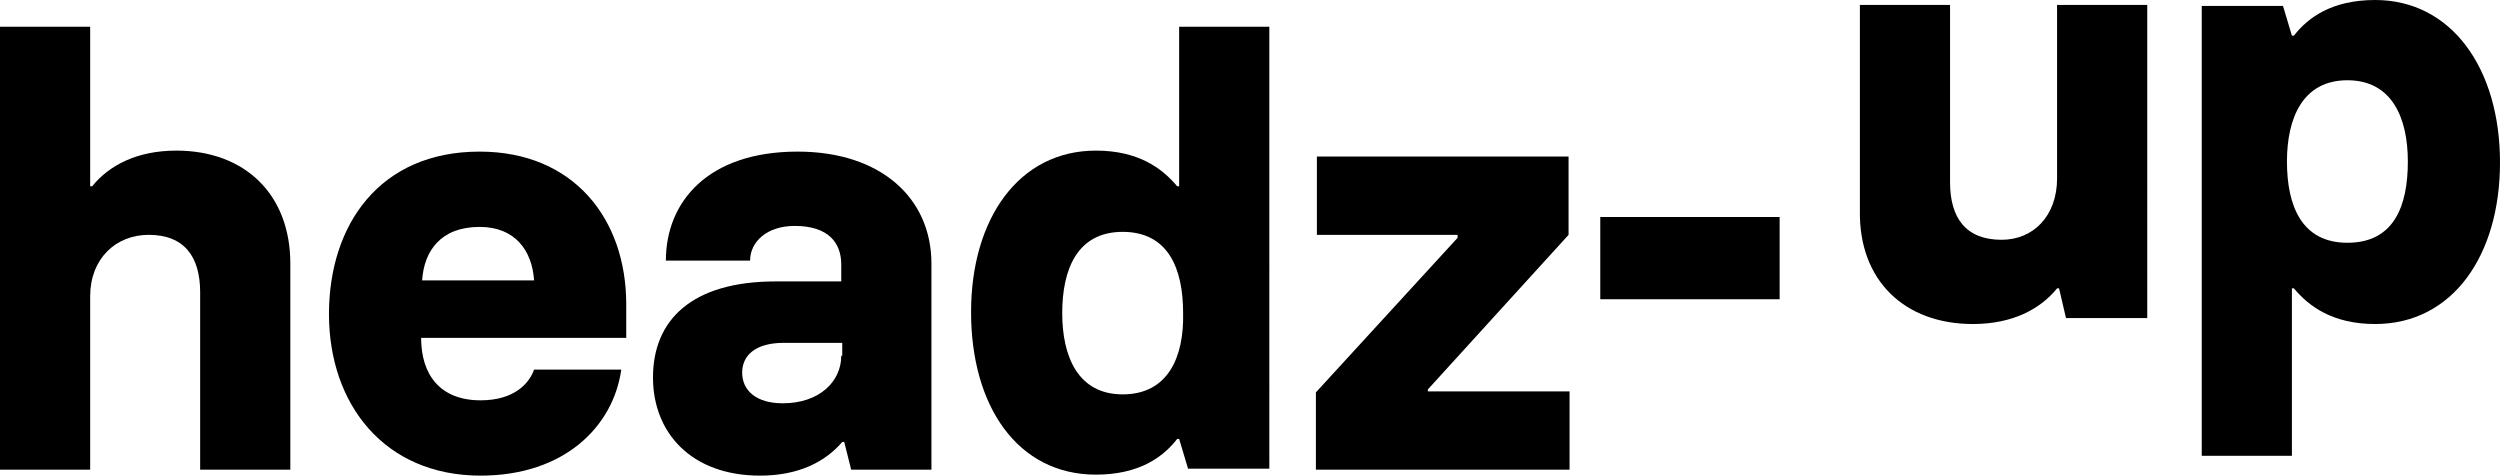
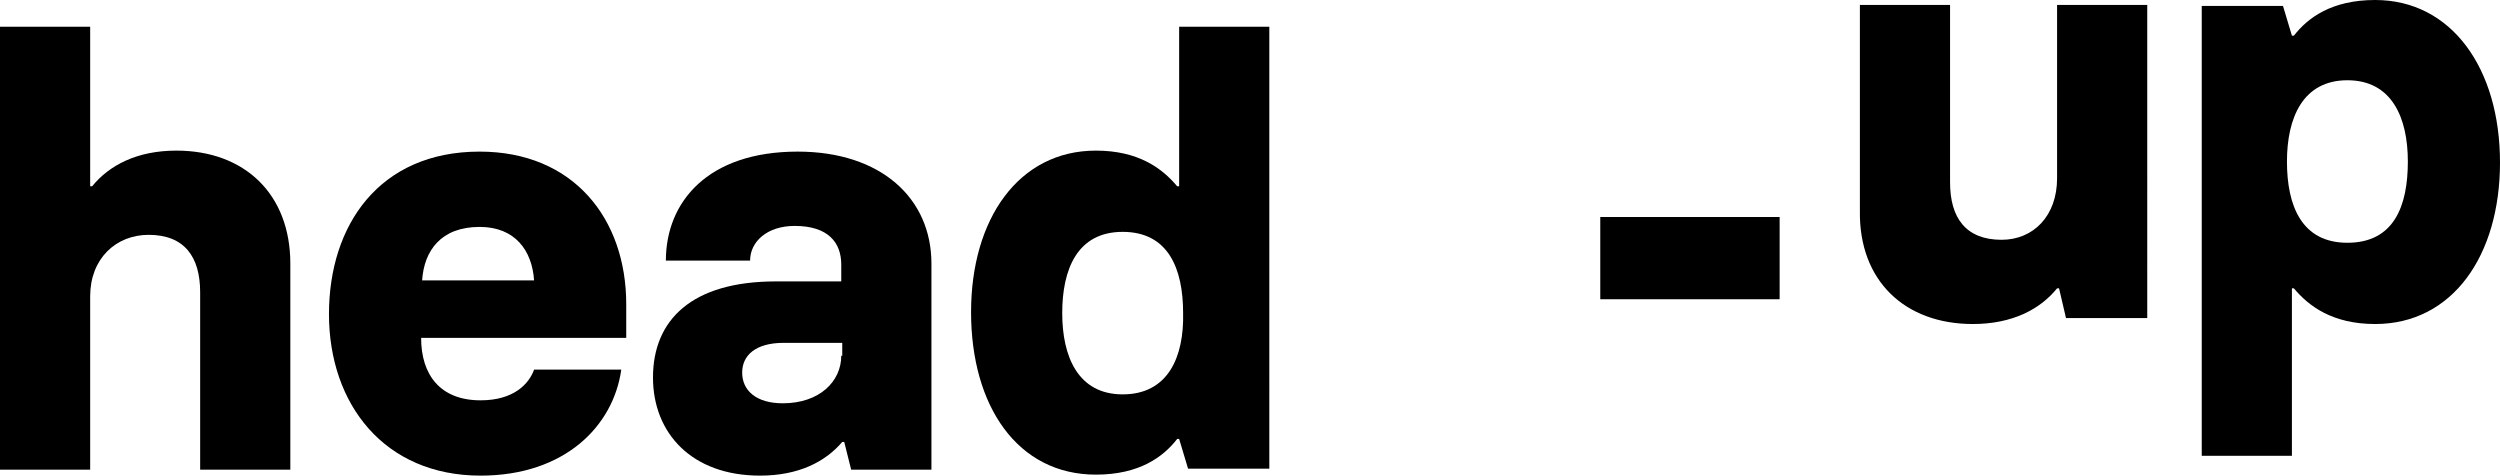
<svg xmlns="http://www.w3.org/2000/svg" version="1.1" id="Vrstva_1" x="0px" y="0px" viewBox="0 0 252.3 48" style="enable-background:new 0 0 252.3 48;" xml:space="preserve">
  <g>
    <path d="M0,47.4h9.1V29.9c0-3.8,2.6-6.2,5.9-6.2c3.6,0,5.2,2.2,5.2,5.8v17.9h9.1V26.6c0-7-4.6-11.4-11.5-11.4c-4,0-6.8,1.5-8.5,3.6   H9.1V2.7H0V47.4z" />
    <path d="M63.2,30.7c0-8.6-5.3-15.4-14.8-15.4c-10.1,0-15.2,7.4-15.2,16.4c0,9.1,5.6,16.3,15.3,16.3c8.5,0,13.4-5,14.2-10.7h-8.8   c-0.5,1.4-2,3.1-5.4,3.1c-4.1,0-6-2.6-6-6.3h20.7V30.7z M42.6,28.3c0.2-3,1.9-5.4,5.8-5.4c3.6,0,5.3,2.4,5.5,5.4H42.6z" />
    <path d="M80.5,15.3c-9.1,0-13.3,5.1-13.3,11h8.5c0-1.9,1.7-3.5,4.5-3.5c3.4,0,4.7,1.7,4.7,3.9v1.7h-6.6c-8.5,0-12.4,3.9-12.4,9.7   c0,5.6,3.9,9.9,10.8,9.9c3.9,0,6.6-1.4,8.3-3.4h0.2l0.7,2.8H94V26.6C94,20,88.9,15.3,80.5,15.3z M84.9,35.9c0,2.6-2.2,4.8-5.9,4.8   c-2.7,0-4.1-1.3-4.1-3.1c0-1.7,1.3-3,4.2-3h5.9V35.9z" />
    <path d="M119,2.7v16.1h-0.2c-1.5-1.8-3.9-3.6-8.2-3.6c-7.8,0-12.6,6.9-12.6,16.3c0,9.5,4.7,16.4,12.6,16.4c4.4,0,6.8-1.8,8.2-3.6   h0.2l0.9,3h8.2V2.7H119z M113.3,39.8c-4.5,0-6.1-3.8-6.1-8.2c0-4.4,1.5-8.2,6.1-8.2c4.6,0,6.1,3.7,6.1,8.2   C119.5,36,117.9,39.8,113.3,39.8z" />
-     <polygon points="132.8,47.4 158.4,47.4 158.4,39.5 144.1,39.5 144.1,39.3 158.3,23.7 158.3,15.8 132.9,15.8 132.9,23.7 147.1,23.7    147.1,24 132.8,39.6  " />
    <path d="M199.1,32.7c4,0,6.8-1.5,8.5-3.6h0.2l0.7,3h8.2V0.5h-9.1v17.5c0,3.8-2.4,6.2-5.6,6.2c-3.6,0-5.2-2.2-5.2-5.8V0.5h-9.1v20.8   C187.6,28.3,192.2,32.7,199.1,32.7" />
    <path d="M239.7,0c-4.4,0-6.8,1.8-8.2,3.6h-0.2l-0.9-3h-8.2V46h9.1V29.1h0.2c1.5,1.8,3.9,3.6,8.2,3.6c7.8,0,12.6-6.9,12.6-16.3   C252.3,6.9,247.4,0,239.7,0z M236.9,24.5c-4.6,0-6.1-3.7-6.1-8.2c0-4.4,1.6-8.2,6.1-8.2c4.5,0,6.1,3.8,6.1,8.2   C243,20.8,241.6,24.5,236.9,24.5z" />
    <rect x="161.5" y="21.9" width="18.1" height="8.3" />
  </g>
  <g>
</g>
  <g>
</g>
  <g>
</g>
  <g>
</g>
  <g>
</g>
  <g>
</g>
</svg>